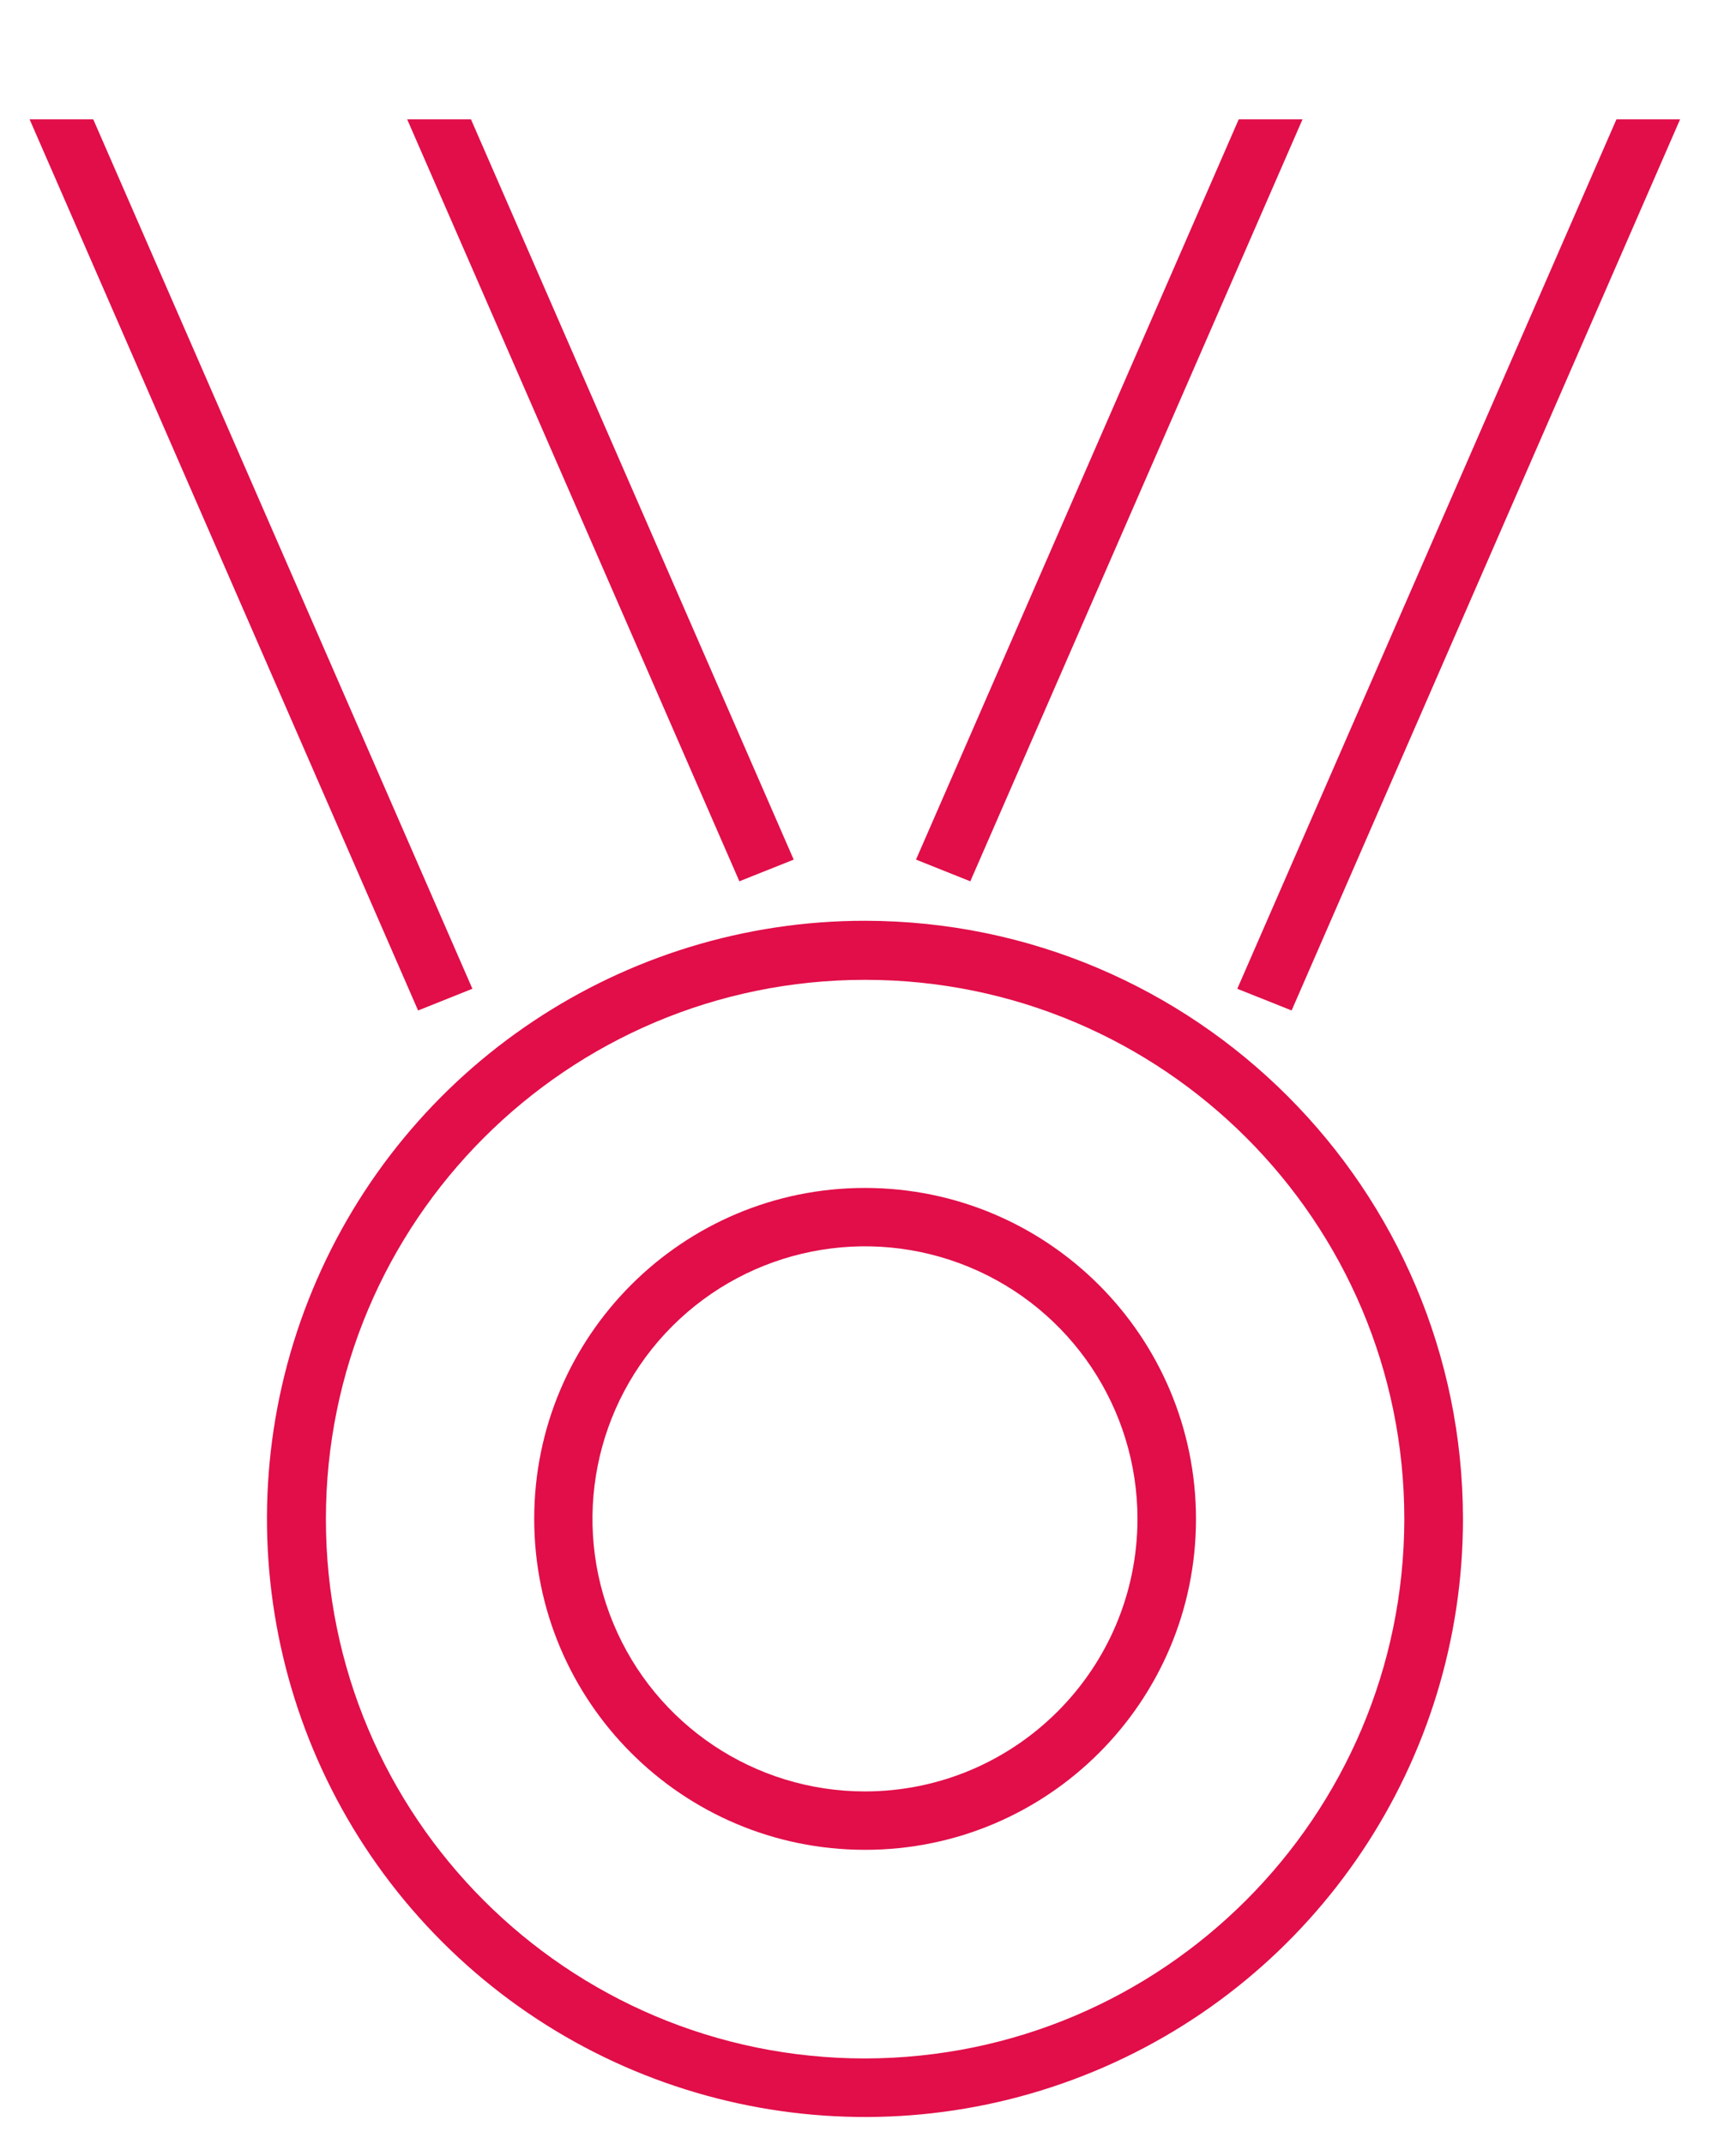
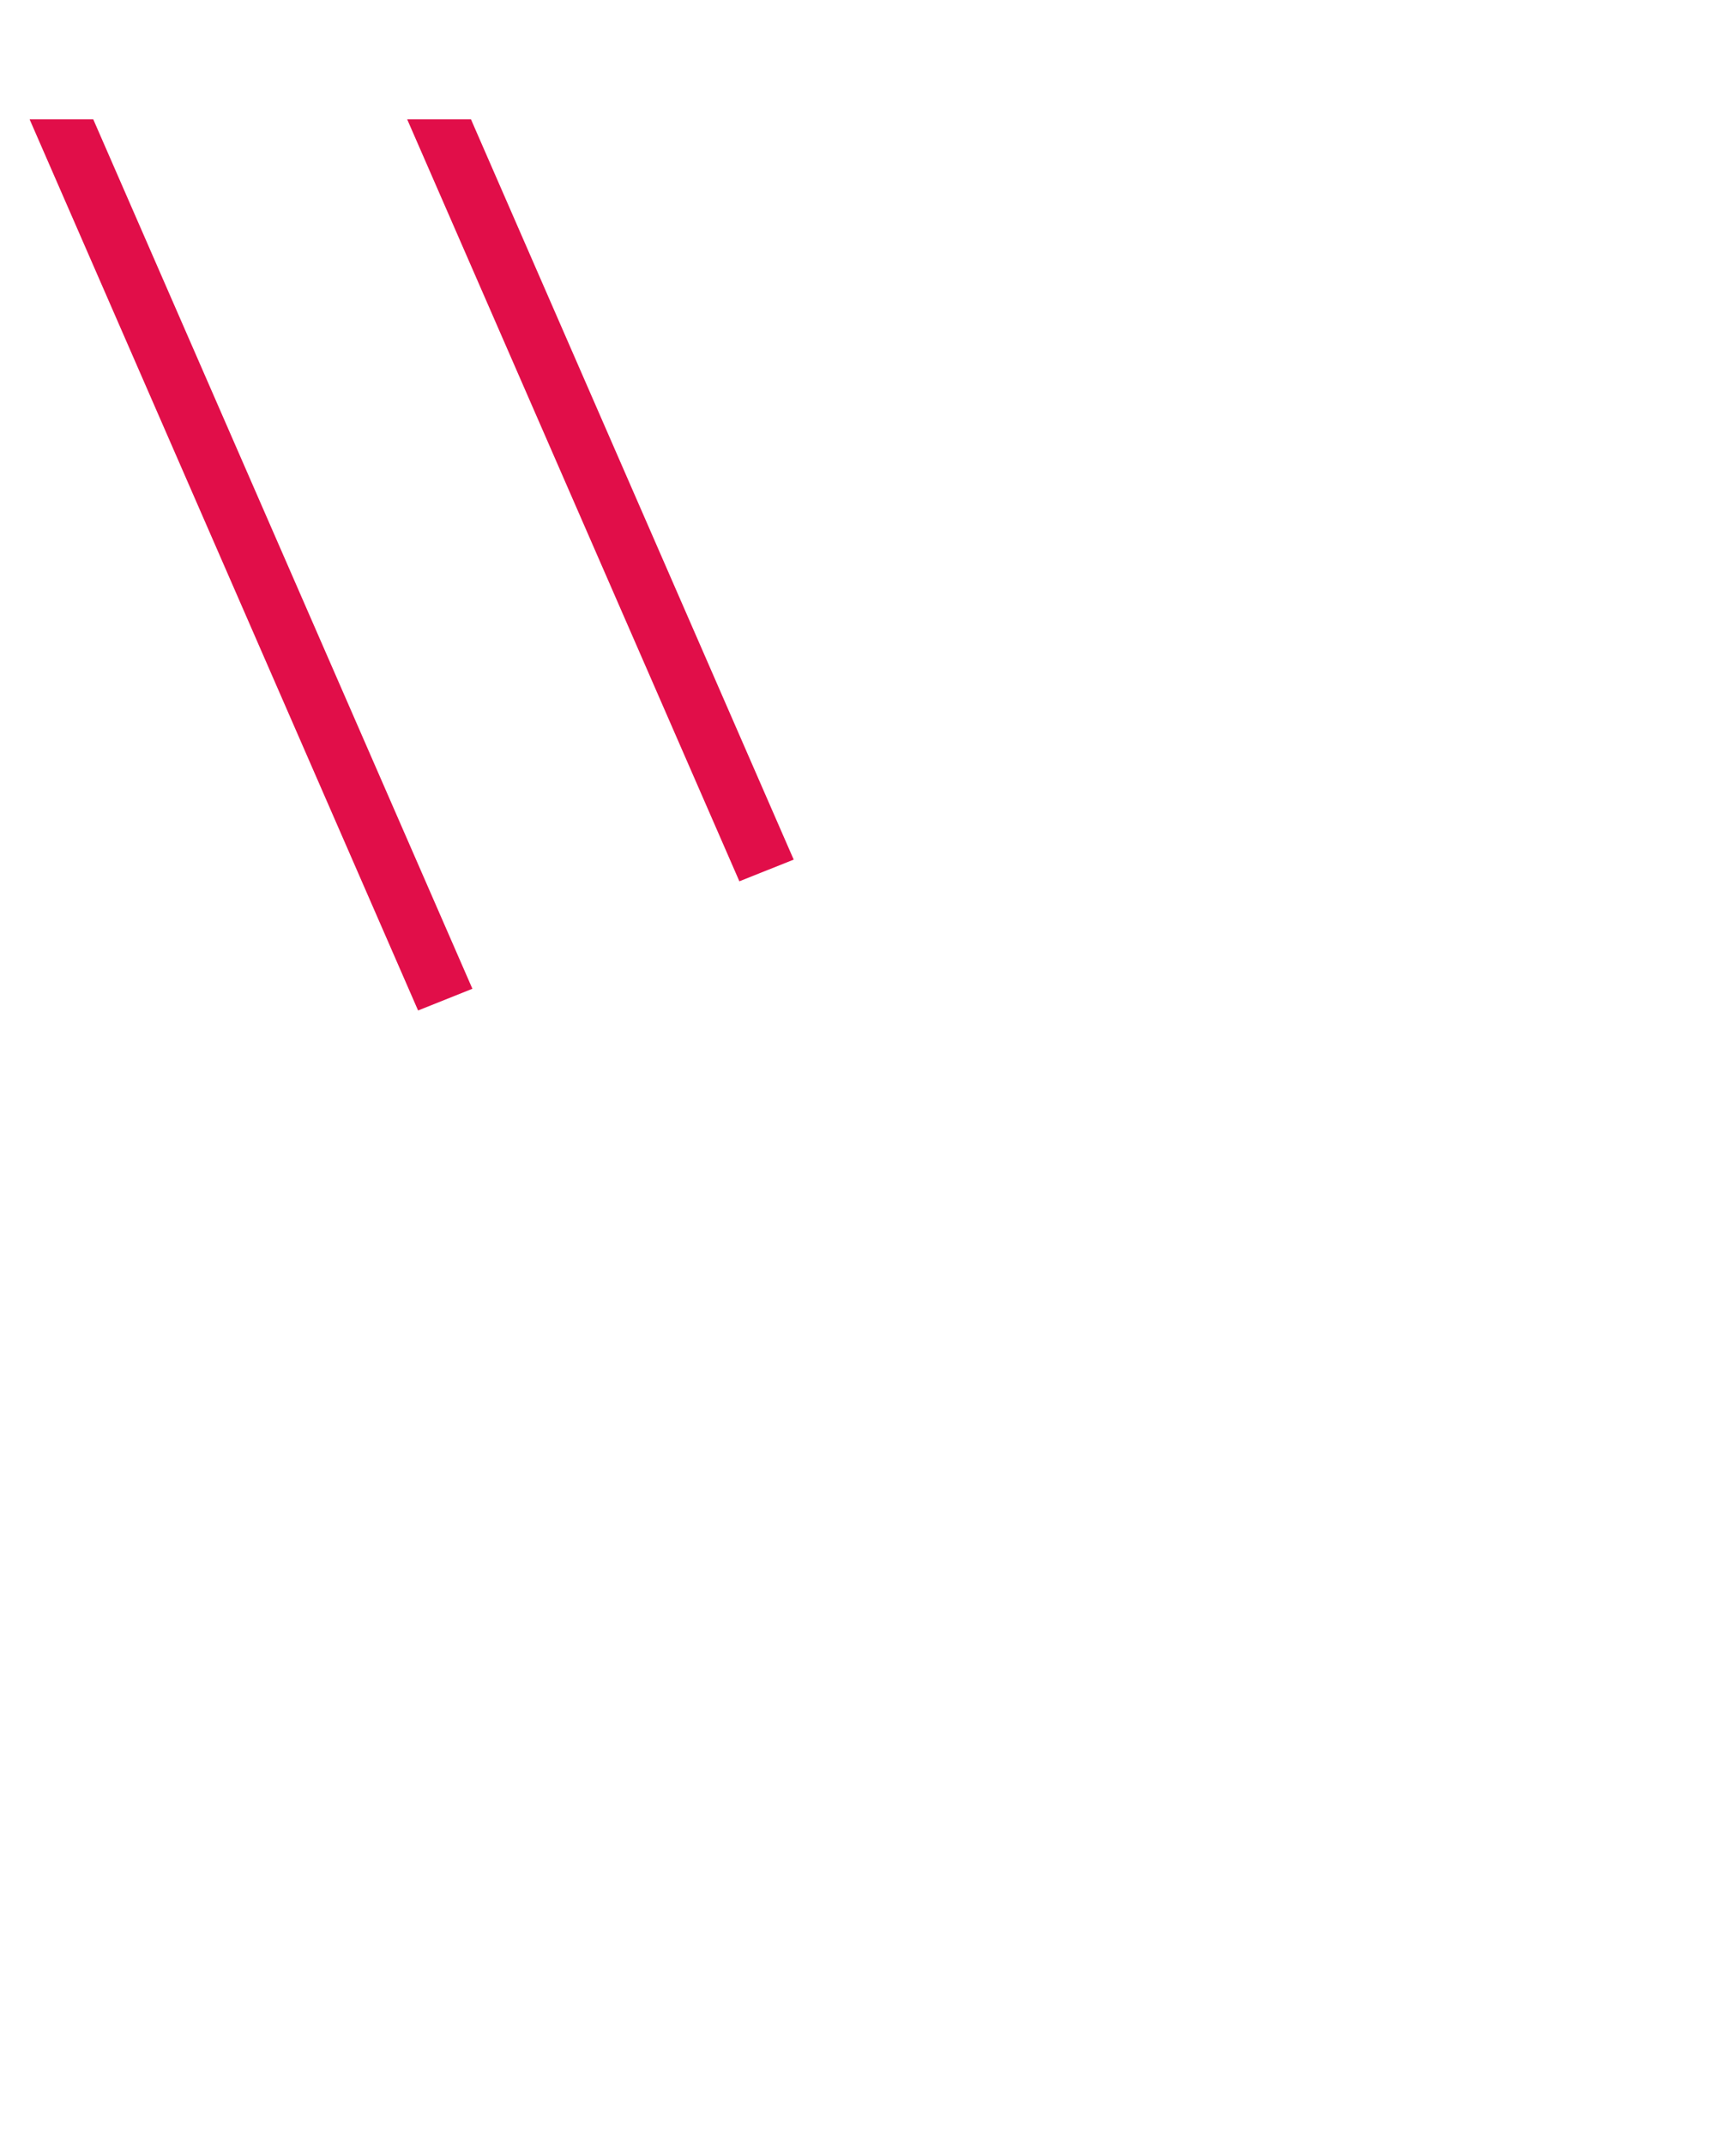
<svg xmlns="http://www.w3.org/2000/svg" width="132px" height="163px" viewBox="0 0 132 163" version="1.1">
  <title>recognition</title>
  <desc>Created with Sketch.</desc>
  <g id="recognition" stroke="none" stroke-width="1" fill="none" fill-rule="evenodd">
    <g id="Recognition" transform="translate(2, 9)" fill="#E10E49">
-       <path d="M63.78,81.31 C49.885,81.31 38.62,92.575 38.62,106.47 C38.62,120.365 49.885,131.63 63.78,131.63 C77.675,131.63 88.94,120.365 88.94,106.47 C88.923,92.581 77.669,81.327 63.78,81.31 Z M63.78,127.19 C55.399,127.194 47.84,122.148 44.63,114.406 C41.42,106.664 43.19,97.75 49.115,91.822 C55.04,85.894 63.953,84.12 71.697,87.326 C79.441,90.533 84.49,98.089 84.49,106.47 C84.479,117.905 75.215,127.173 63.78,127.19 Z" id="Shape" fill-rule="nonzero" />
      <polygon id="Path" points="33.92 66.17 5.09 0.07 0.25 0.07 29.79 67.82" />
      <polygon id="Path" points="58.35 56.35 33.81 0.07 28.96 0.07 54.22 58" />
-       <polygon id="Path" points="96.21 67.82 125.75 0.07 120.91 0.07 92.08 66.17" />
-       <polygon id="Path" points="97.04 0.07 92.19 0.07 67.65 56.35 71.78 58" />
-       <path d="M63.78,61 C45.388,60.996 28.805,72.072 21.764,89.062 C14.723,106.053 18.611,125.612 31.614,138.619 C44.618,151.625 64.176,155.517 81.168,148.48 C98.161,141.442 109.24,124.862 109.24,106.47 C109.212,81.373 88.877,61.033 63.78,61 Z M63.78,147.49 C41.136,147.49 22.78,129.134 22.78,106.49 C22.78,83.846 41.136,65.49 63.78,65.49 C86.424,65.49 104.78,83.846 104.78,106.49 C104.741,129.118 86.408,147.451 63.78,147.49 Z" id="Shape" fill-rule="nonzero" />
    </g>
  </g>
</svg>